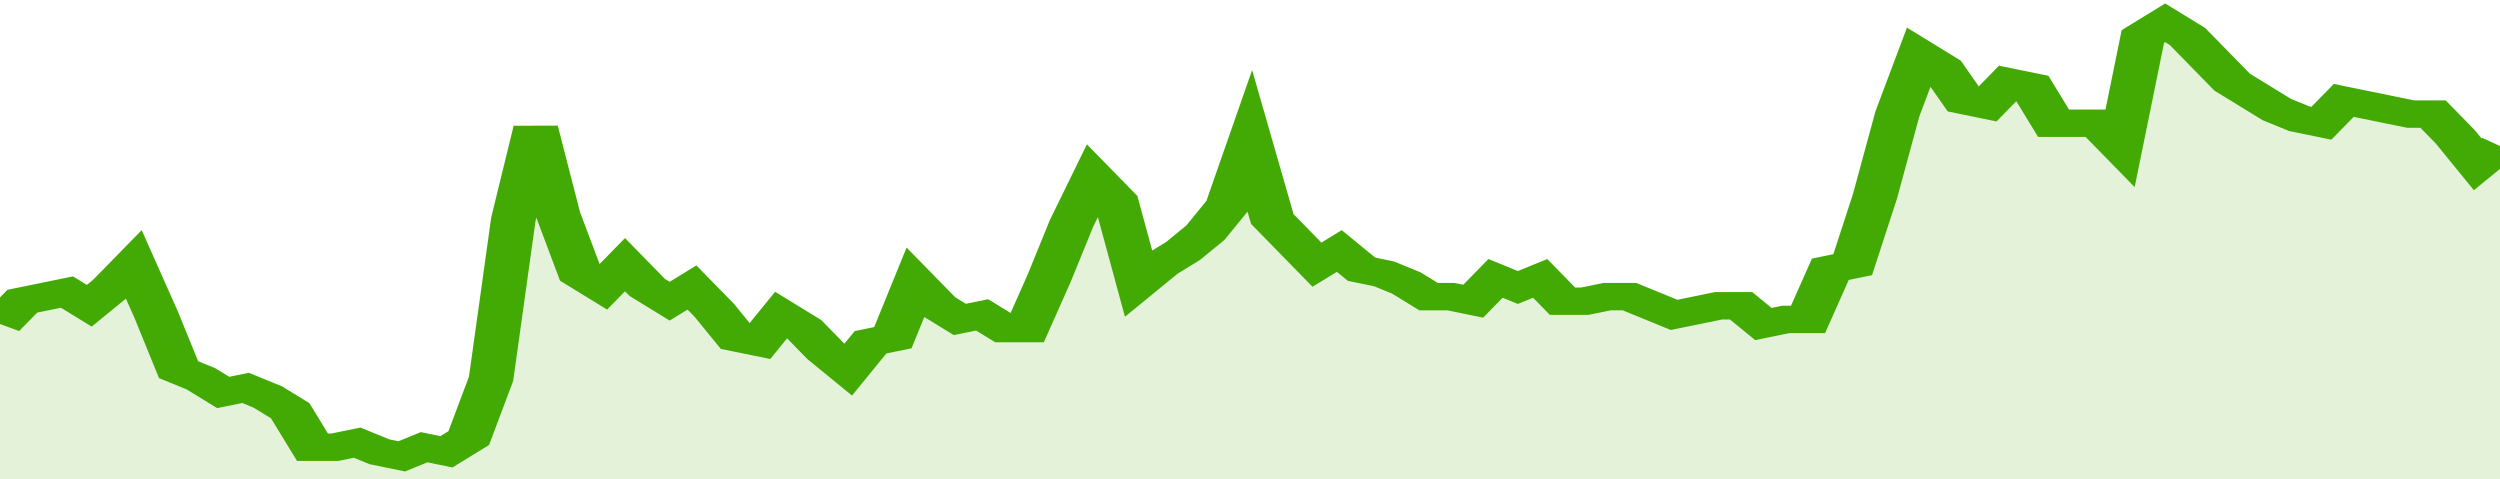
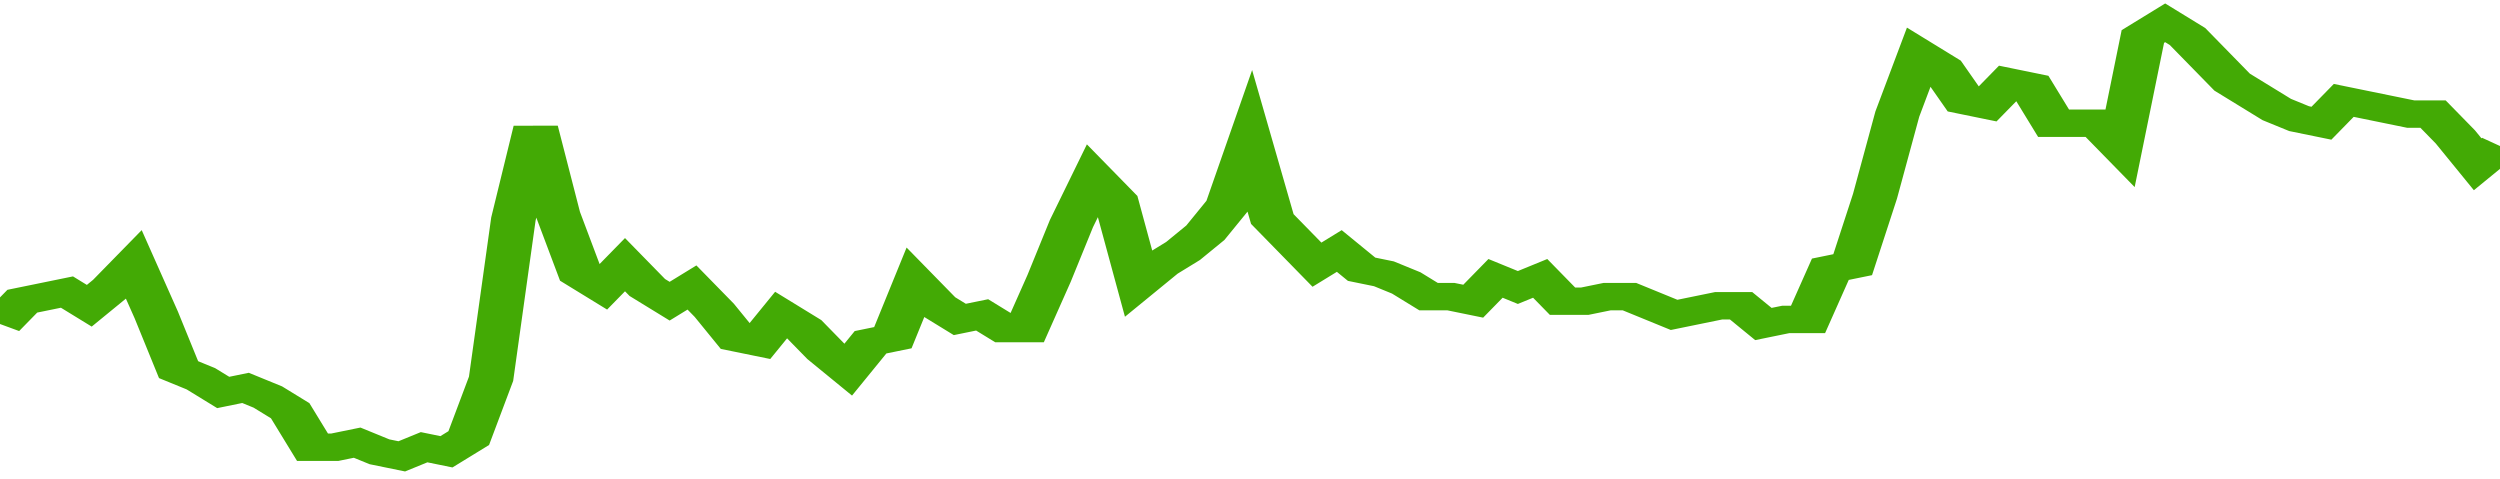
<svg xmlns="http://www.w3.org/2000/svg" viewBox="0 0 336 105" width="120" height="23" preserveAspectRatio="none">
  <polyline fill="none" stroke="#43AA05" stroke-width="6" points="0, 71 3, 66 6, 65 9, 64 12, 67 15, 63 18, 58 21, 69 24, 81 27, 83 30, 86 33, 85 36, 87 39, 90 42, 98 45, 98 48, 97 51, 99 54, 100 57, 98 60, 99 63, 96 66, 83 69, 48 72, 28 75, 47 78, 60 81, 63 84, 58 87, 63 90, 66 93, 63 96, 68 99, 74 102, 75 105, 69 108, 72 111, 77 114, 81 117, 75 120, 74 123, 62 126, 67 129, 70 132, 69 135, 72 138, 72 141, 61 144, 49 147, 39 150, 44 153, 62 156, 58 159, 55 162, 51 165, 45 168, 31 171, 48 174, 53 177, 58 180, 55 183, 59 186, 60 189, 62 192, 65 195, 65 198, 66 201, 61 204, 63 207, 61 210, 66 213, 66 216, 65 219, 65 222, 67 225, 69 228, 68 231, 67 234, 67 237, 71 240, 70 243, 70 246, 59 249, 58 252, 43 255, 25 258, 12 261, 15 264, 22 267, 23 270, 18 273, 19 276, 27 279, 27 282, 27 285, 32 288, 8 291, 5 294, 8 297, 13 300, 18 303, 21 306, 24 309, 26 312, 27 315, 22 318, 23 321, 24 324, 25 327, 25 330, 30 333, 36 336, 32 336, 32 "> </polyline>
-   <polygon fill="#43AA05" opacity="0.15" points="0, 105 0, 71 3, 66 6, 65 9, 64 12, 67 15, 63 18, 58 21, 69 24, 81 27, 83 30, 86 33, 85 36, 87 39, 90 42, 98 45, 98 48, 97 51, 99 54, 100 57, 98 60, 99 63, 96 66, 83 69, 48 72, 28 75, 47 78, 60 81, 63 84, 58 87, 63 90, 66 93, 63 96, 68 99, 74 102, 75 105, 69 108, 72 111, 77 114, 81 117, 75 120, 74 123, 62 126, 67 129, 70 132, 69 135, 72 138, 72 141, 61 144, 49 147, 39 150, 44 153, 62 156, 58 159, 55 162, 51 165, 45 168, 31 171, 48 174, 53 177, 58 180, 55 183, 59 186, 60 189, 62 192, 65 195, 65 198, 66 201, 61 204, 63 207, 61 210, 66 213, 66 216, 65 219, 65 222, 67 225, 69 228, 68 231, 67 234, 67 237, 71 240, 70 243, 70 246, 59 249, 58 252, 43 255, 25 258, 12 261, 15 264, 22 267, 23 270, 18 273, 19 276, 27 279, 27 282, 27 285, 32 288, 8 291, 5 294, 8 297, 13 300, 18 303, 21 306, 24 309, 26 312, 27 315, 22 318, 23 321, 24 324, 25 327, 25 330, 30 333, 36 336, 32 336, 105 " />
</svg>